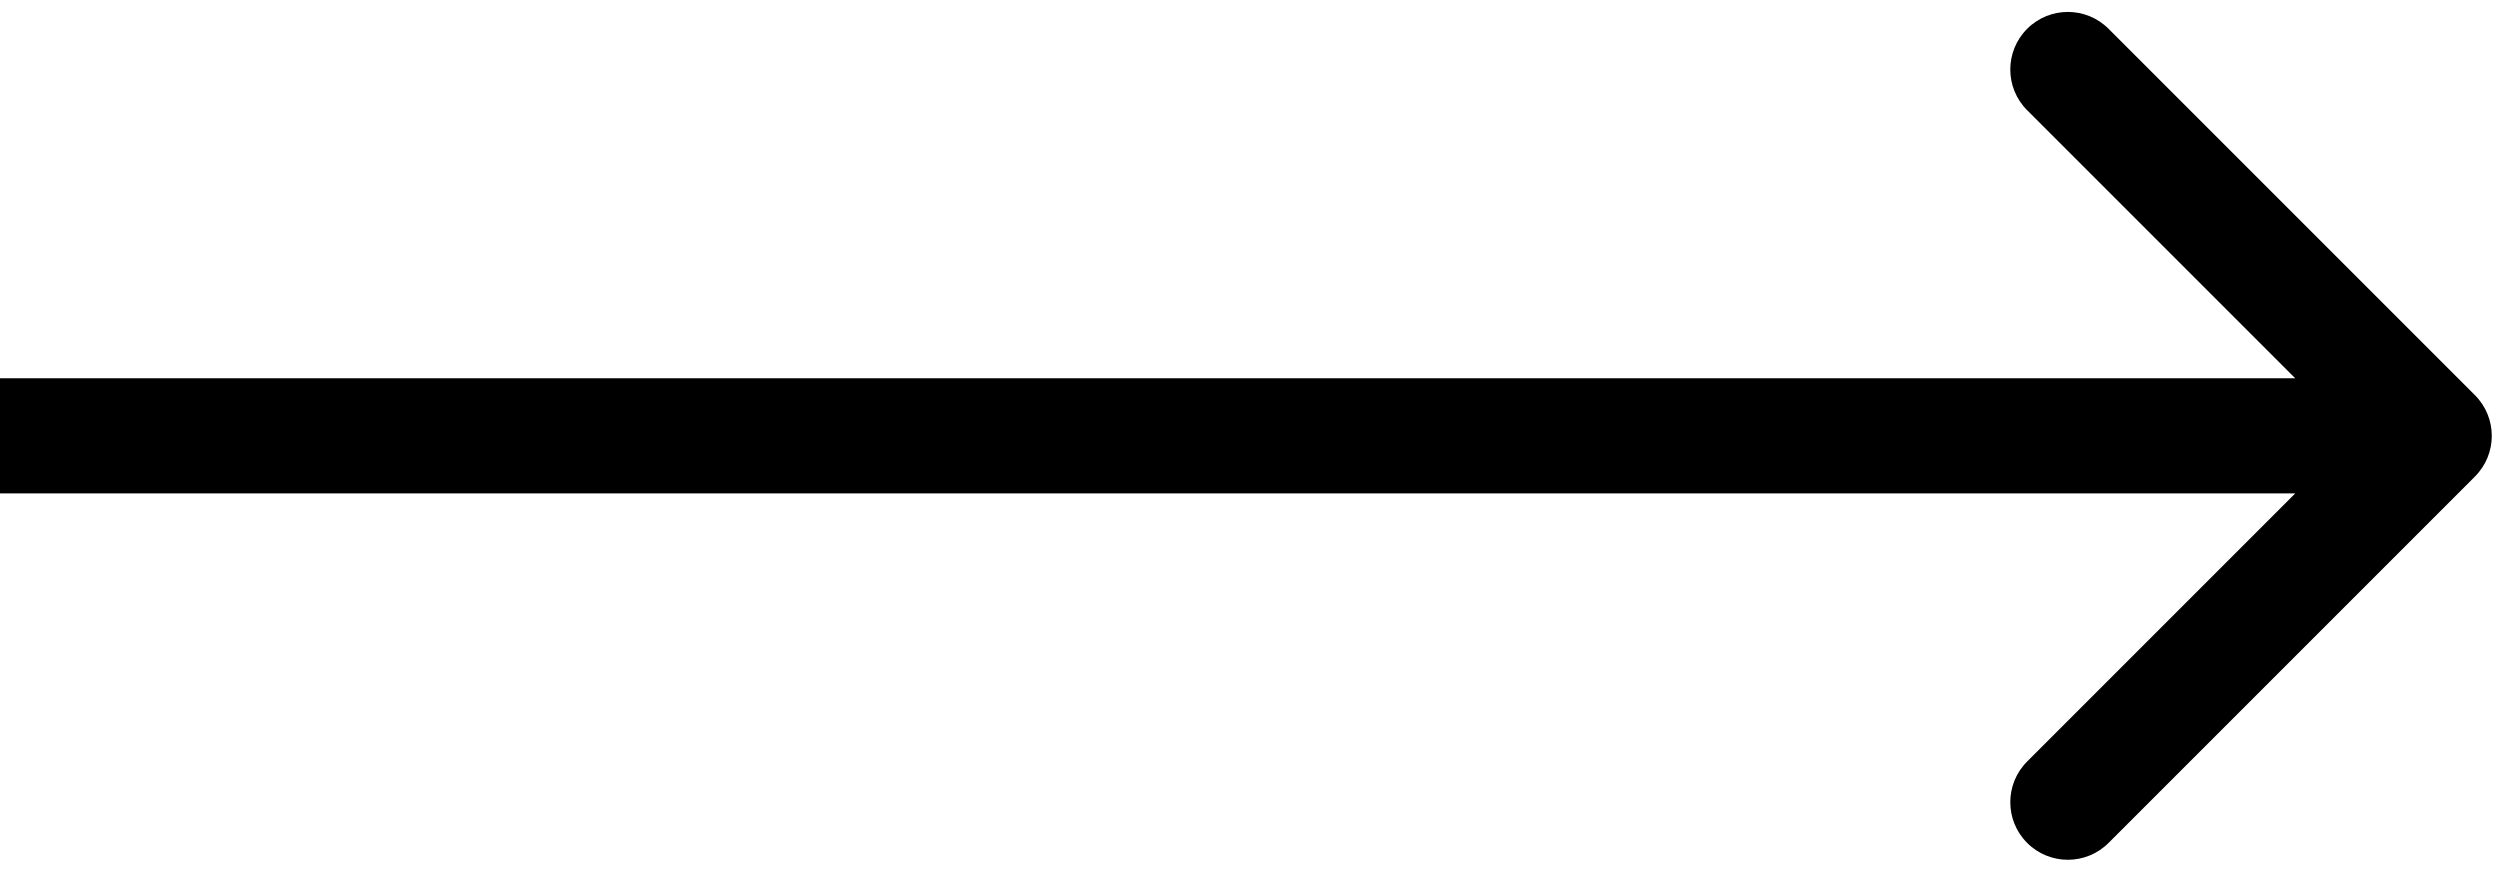
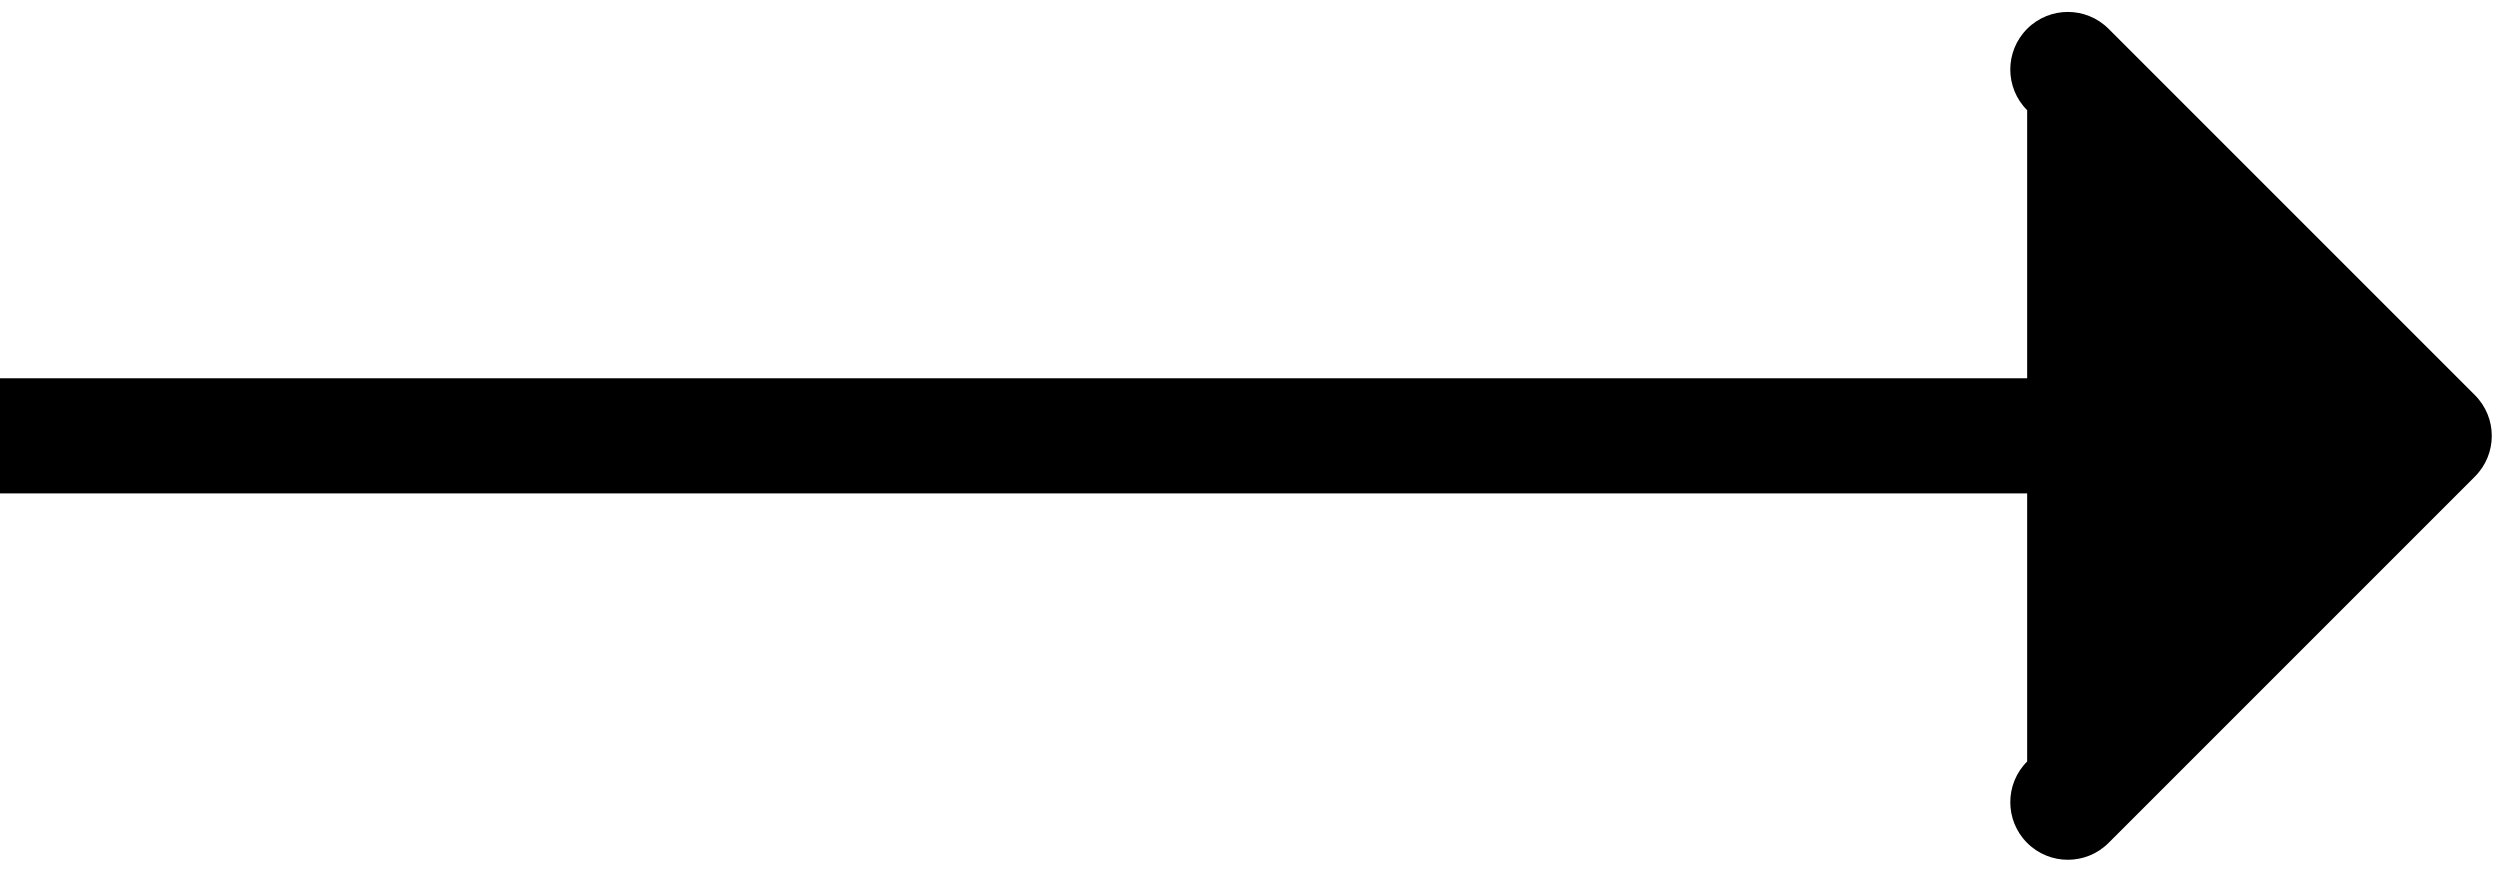
<svg xmlns="http://www.w3.org/2000/svg" width="152" height="53" viewBox="0 0 152 53" fill="none">
-   <path d="M150.475 28.975C151.842 27.608 151.842 25.392 150.475 24.025L128.201 1.751C126.834 0.384 124.618 0.384 123.251 1.751C121.884 3.118 121.884 5.334 123.251 6.701L143.05 26.5L123.251 46.299C121.884 47.666 121.884 49.882 123.251 51.249C124.618 52.616 126.834 52.616 128.201 51.249L150.475 28.975ZM-3.0598e-07 30L148 30L148 23L3.0598e-07 23L-3.0598e-07 30Z" fill="black" />
+   <path d="M150.475 28.975C151.842 27.608 151.842 25.392 150.475 24.025L128.201 1.751C126.834 0.384 124.618 0.384 123.251 1.751C121.884 3.118 121.884 5.334 123.251 6.701L123.251 46.299C121.884 47.666 121.884 49.882 123.251 51.249C124.618 52.616 126.834 52.616 128.201 51.249L150.475 28.975ZM-3.0598e-07 30L148 30L148 23L3.0598e-07 23L-3.0598e-07 30Z" fill="black" />
</svg>